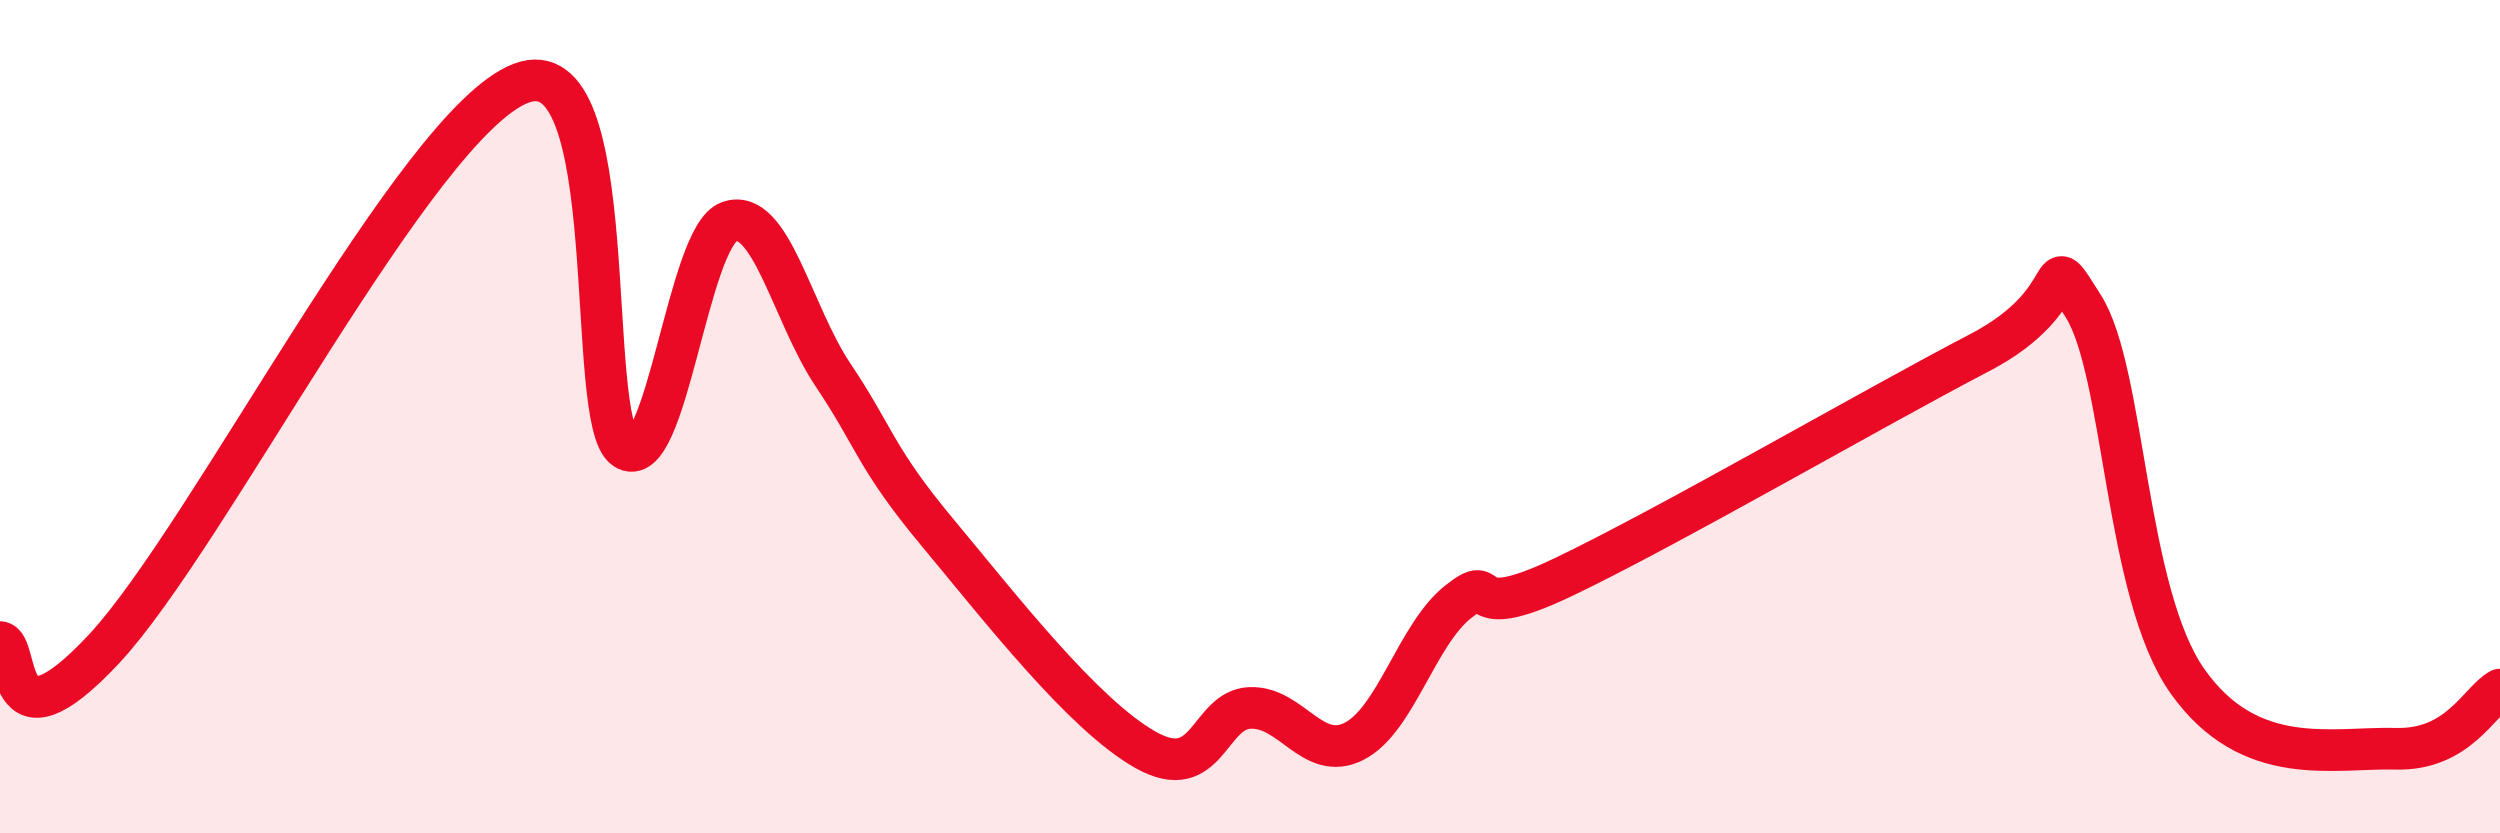
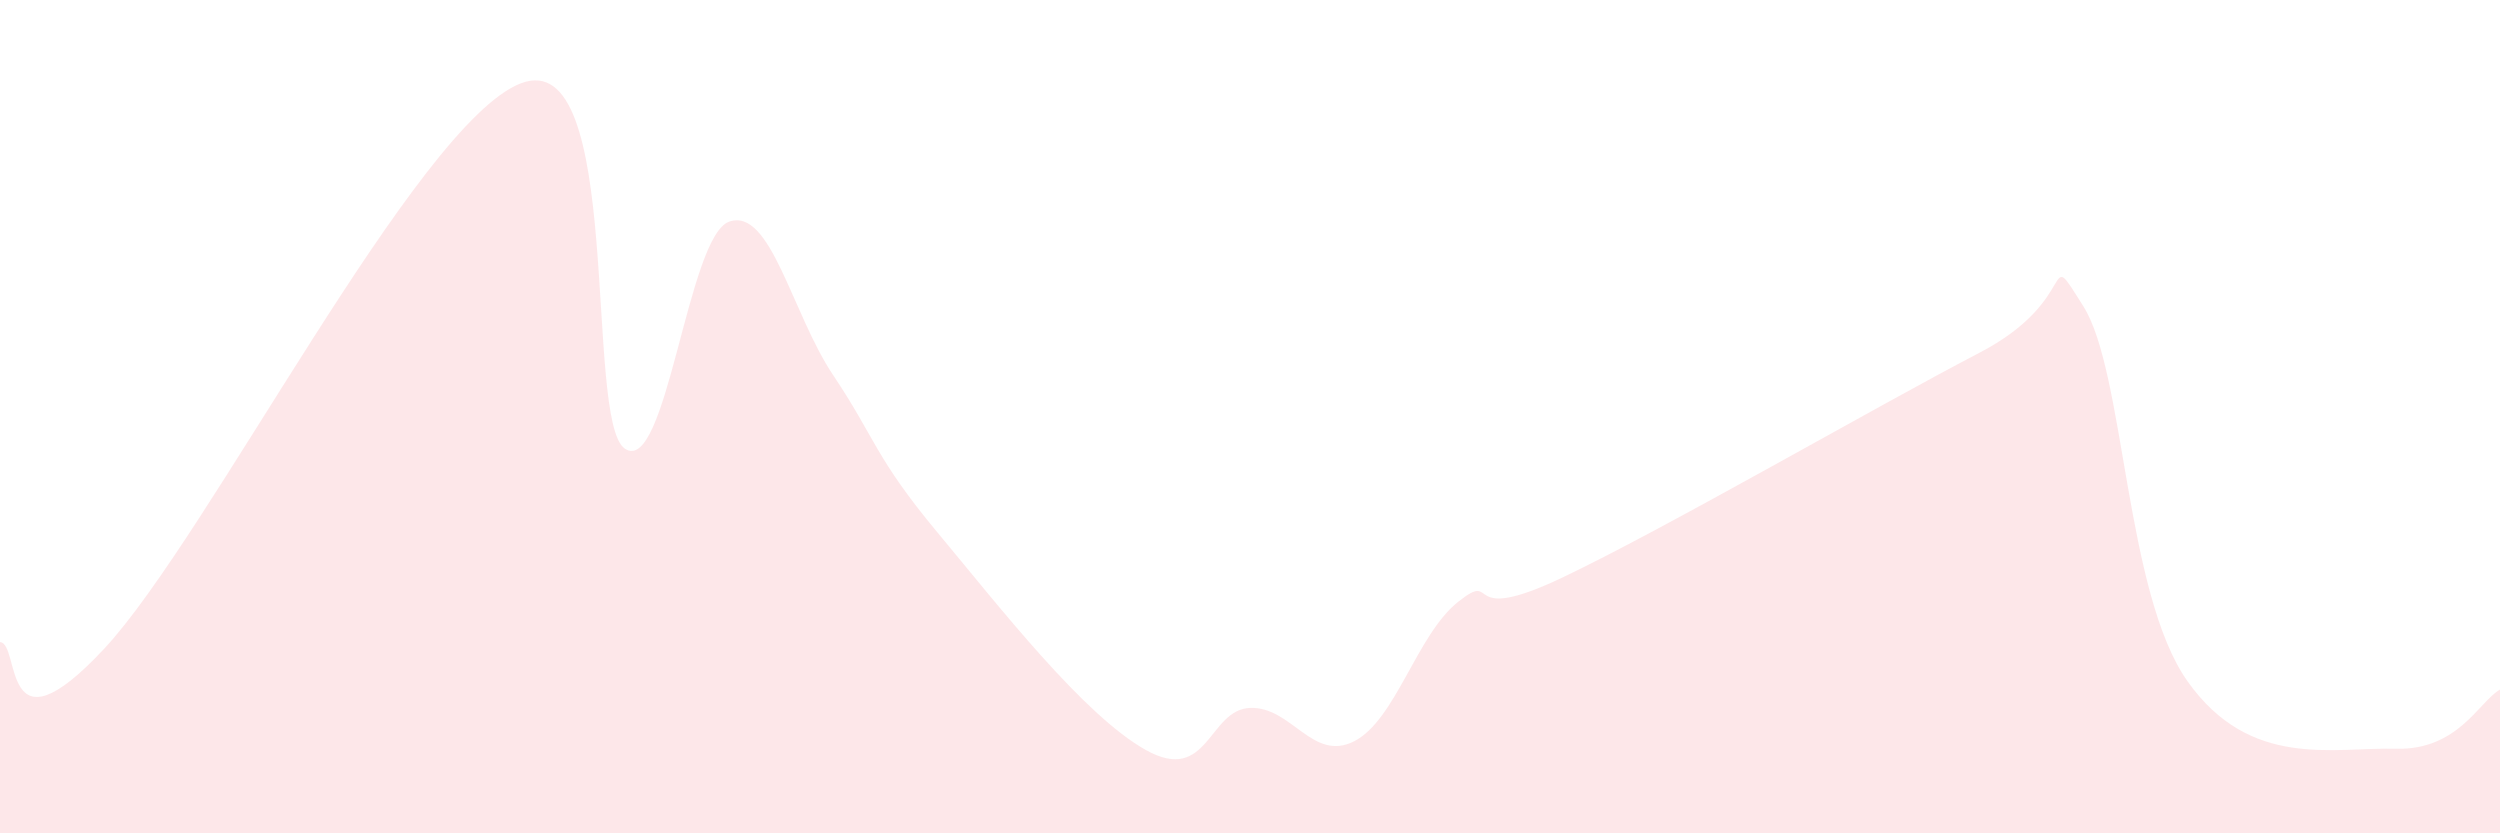
<svg xmlns="http://www.w3.org/2000/svg" width="60" height="20" viewBox="0 0 60 20">
  <path d="M 0,15.41 C 0.5,15.44 0,18.25 2.5,15.57 C 5,12.89 10,2.96 12.5,2 C 15,1.04 14,10.11 15,10.77 C 16,11.43 16.5,5.67 17.5,5.32 C 18.5,4.97 19,7.52 20,9.01 C 21,10.5 21,10.98 22.5,12.78 C 24,14.58 26,17.16 27.5,18 C 29,18.84 29,17.03 30,16.99 C 31,16.95 31.5,18.3 32.5,17.79 C 33.5,17.28 34,15.23 35,14.44 C 36,13.65 35,15.05 37.5,13.86 C 40,12.67 45,9.77 47.5,8.47 C 50,7.17 49,5.77 50,7.35 C 51,8.93 51,14.23 52.5,16.35 C 54,18.47 56,17.93 57.5,17.97 C 59,18.01 59.5,16.83 60,16.55L60 20L0 20Z" fill="#EB0A25" opacity="0.1" stroke-linecap="round" stroke-linejoin="round" />
-   <path d="M 0,15.41 C 0.5,15.44 0,18.25 2.5,15.57 C 5,12.89 10,2.96 12.5,2 C 15,1.04 14,10.11 15,10.77 C 16,11.43 16.5,5.67 17.5,5.32 C 18.5,4.97 19,7.52 20,9.01 C 21,10.5 21,10.98 22.5,12.78 C 24,14.58 26,17.16 27.5,18 C 29,18.84 29,17.03 30,16.99 C 31,16.95 31.5,18.3 32.5,17.79 C 33.5,17.28 34,15.23 35,14.44 C 36,13.65 35,15.05 37.5,13.86 C 40,12.67 45,9.77 47.5,8.47 C 50,7.17 49,5.77 50,7.35 C 51,8.93 51,14.23 52.5,16.35 C 54,18.47 56,17.93 57.5,17.97 C 59,18.01 59.5,16.83 60,16.55" stroke="#EB0A25" stroke-width="1" fill="none" stroke-linecap="round" stroke-linejoin="round" />
</svg>